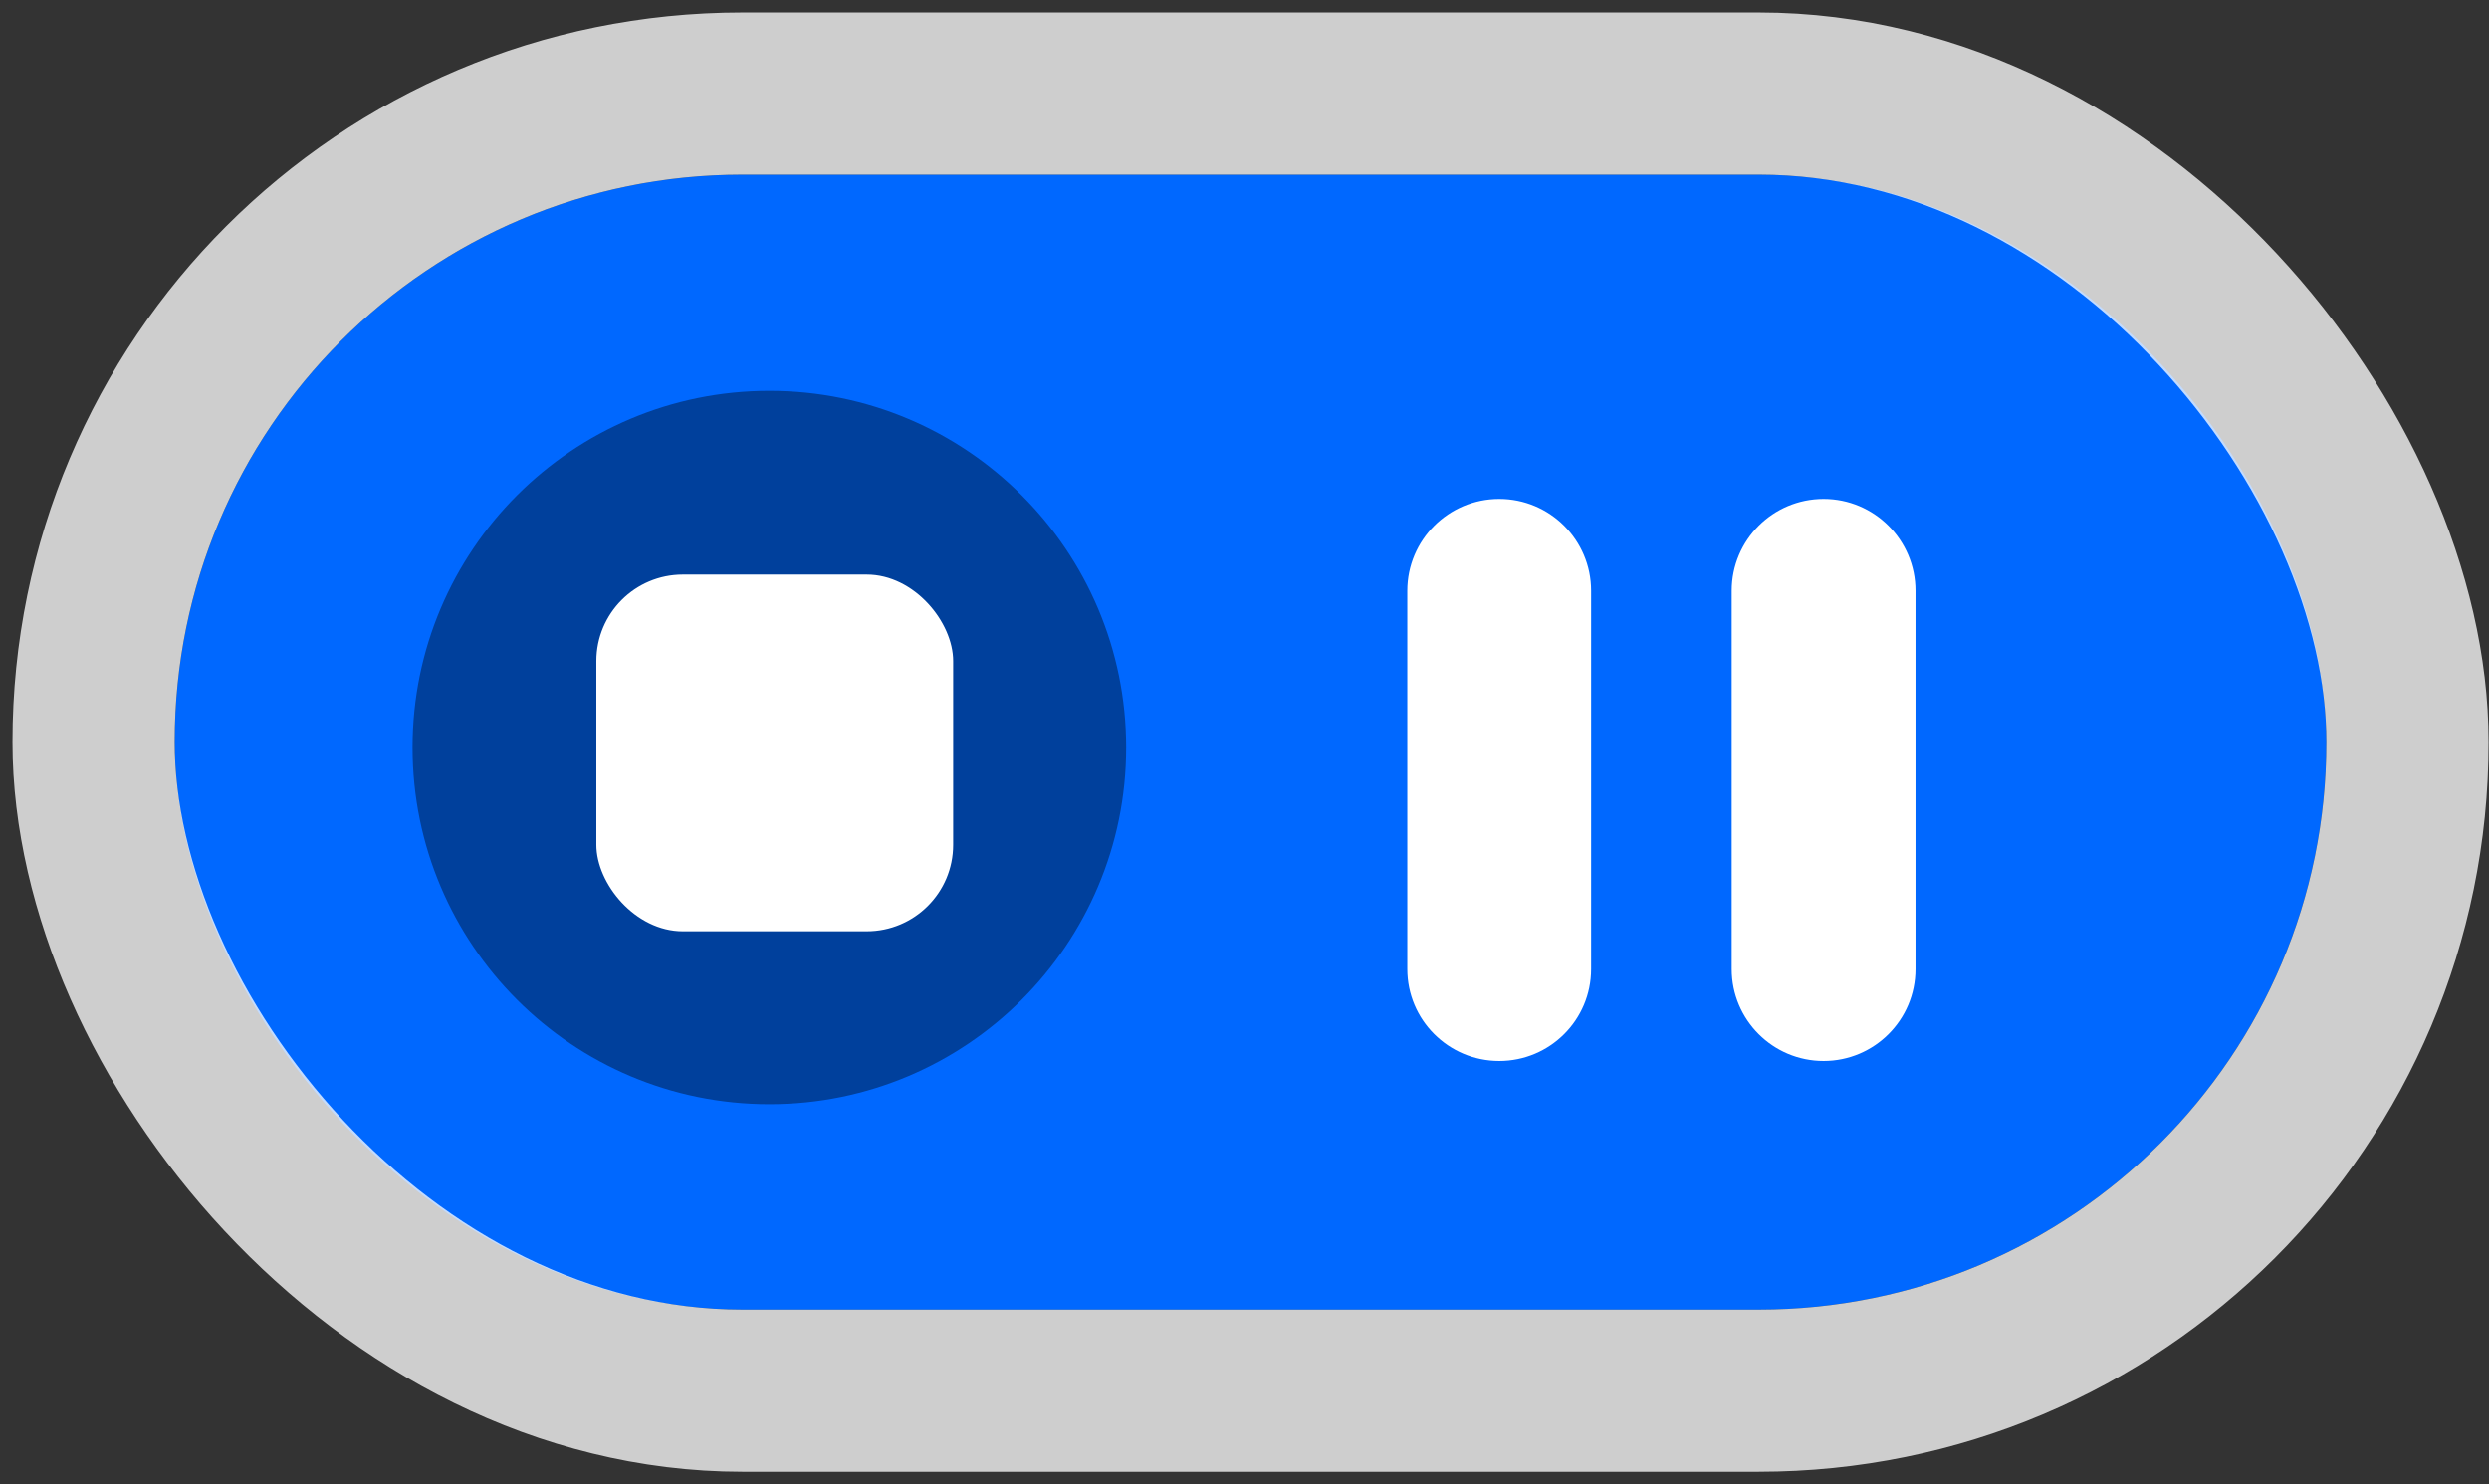
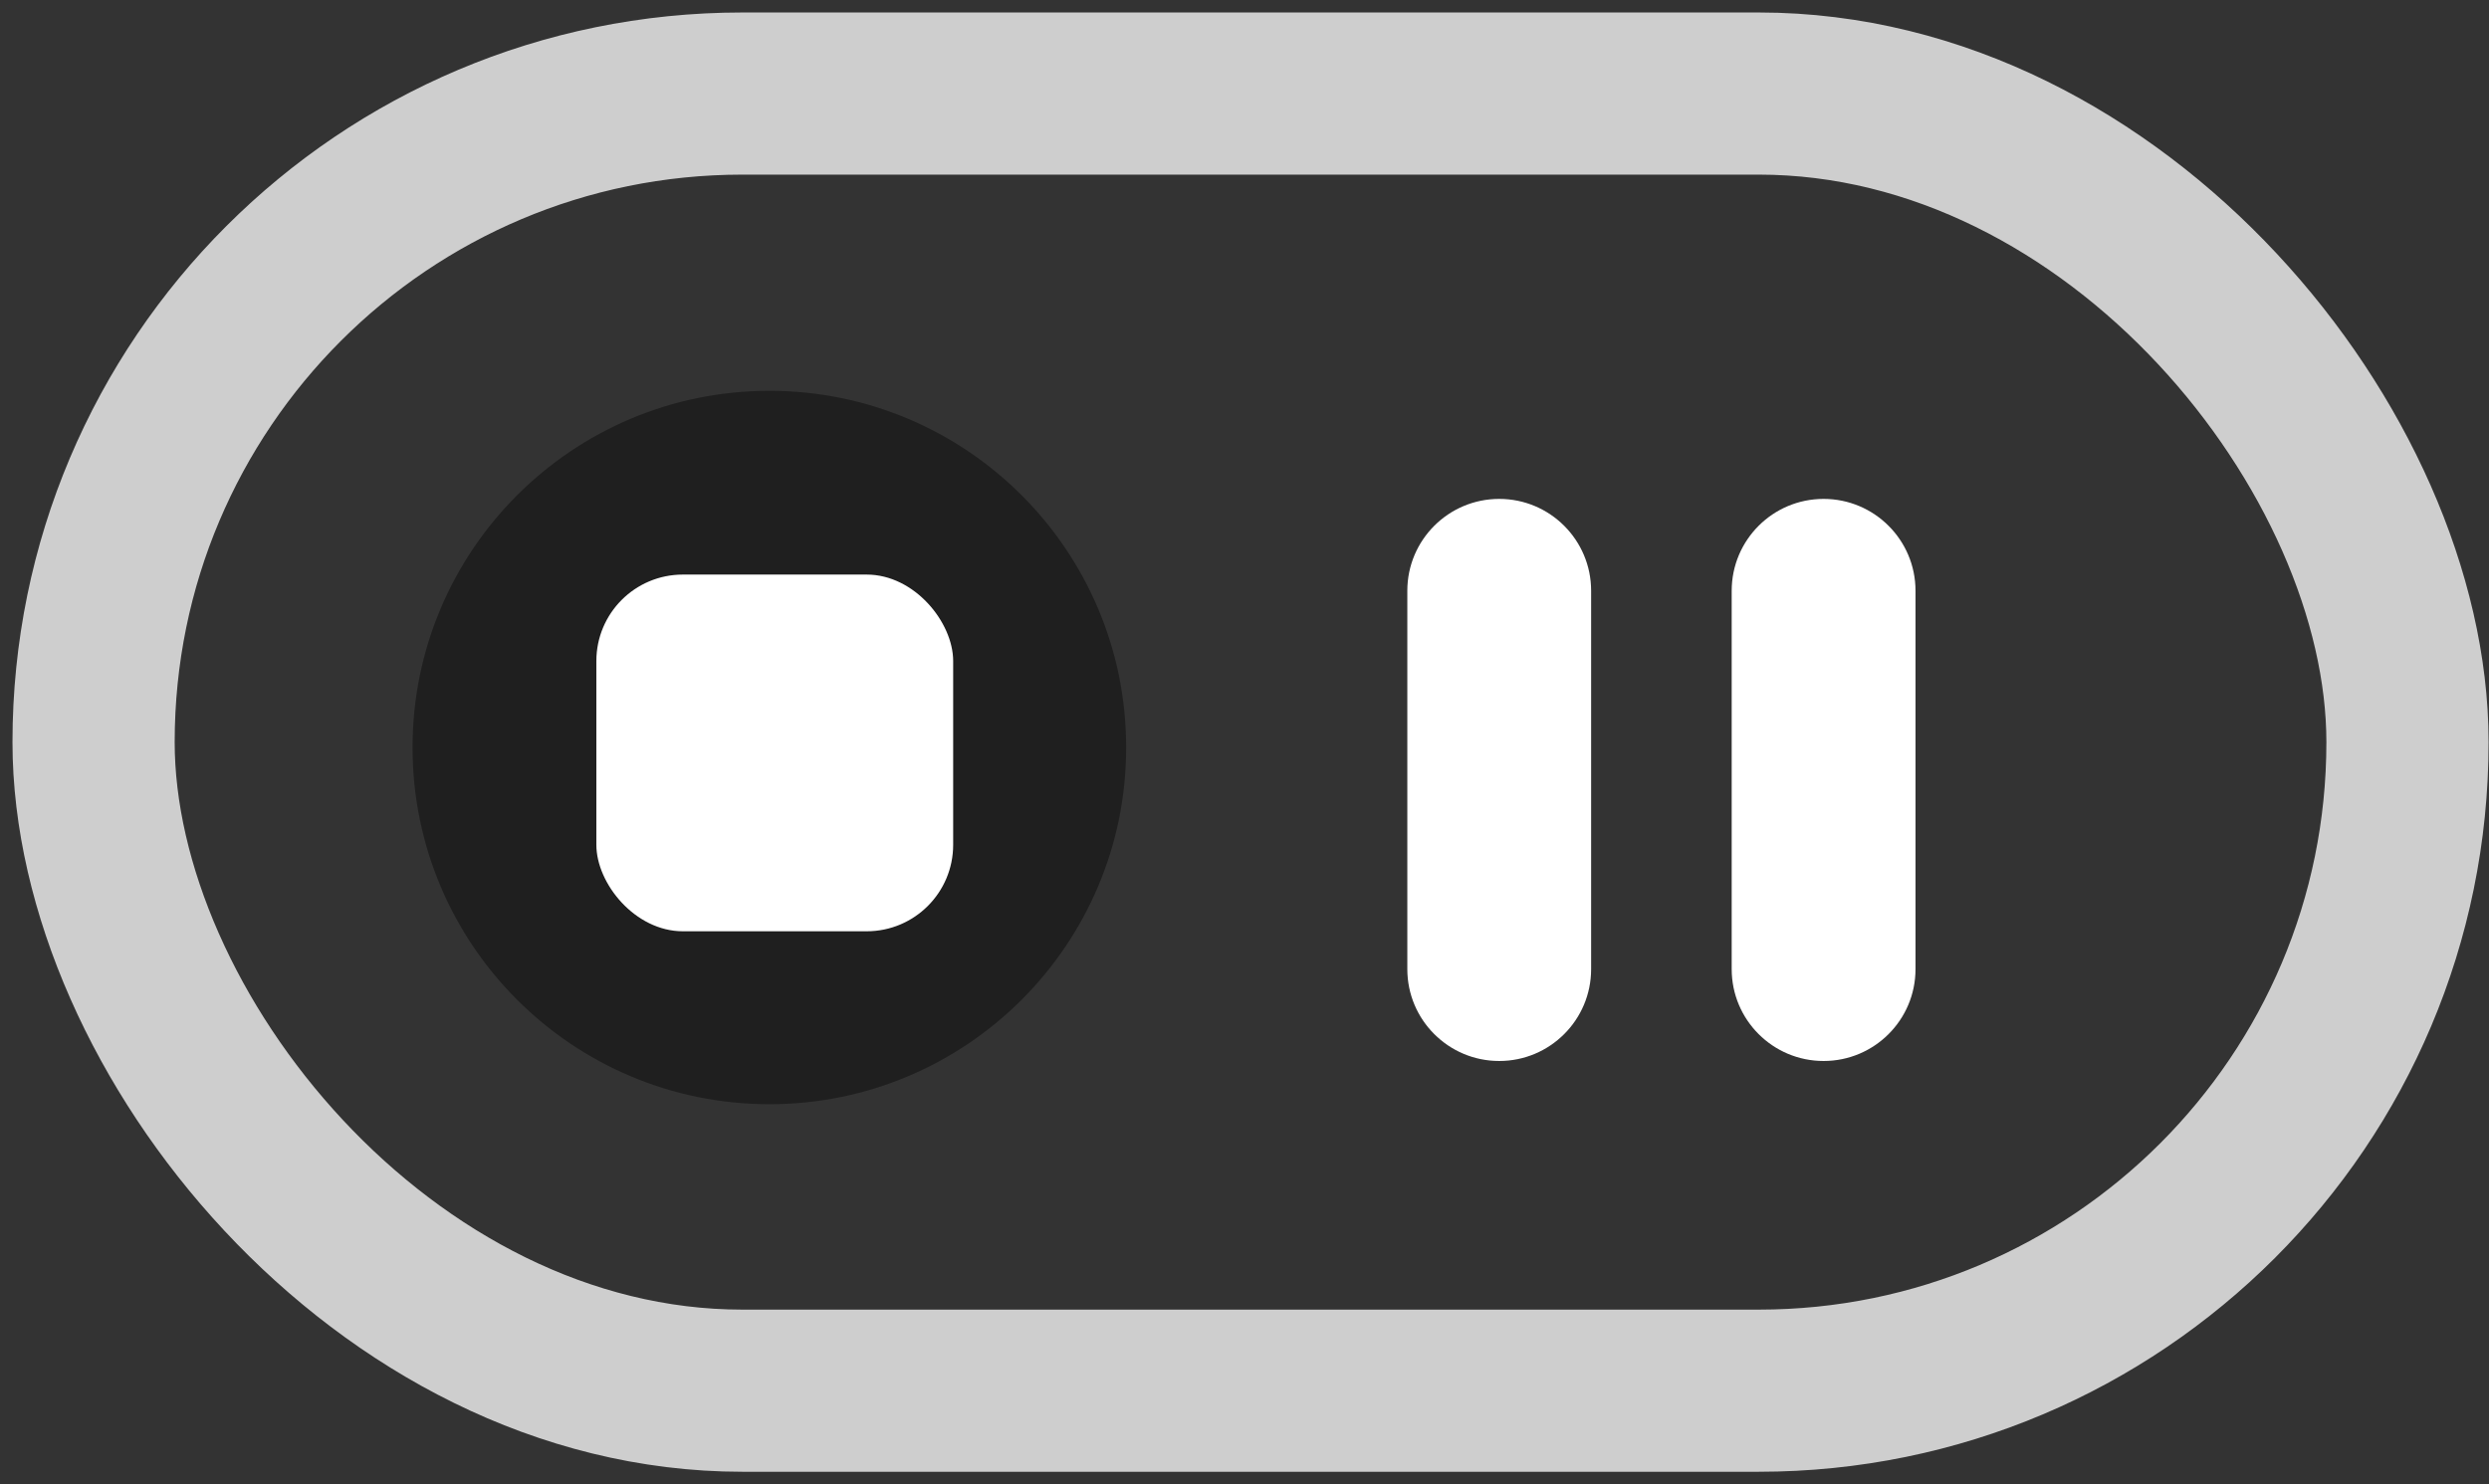
<svg xmlns="http://www.w3.org/2000/svg" width="171" height="102" viewBox="0 0 171 102" fill="none">
  <rect x="0" y="0" width="171" height="102" fill="#333333" stroke="none" />
-   <rect x="12" y="12" width="147.829" height="78" rx="39" fill="#0068FF" />
  <rect x="6.429" y="6.429" width="158.971" height="89.143" rx="44.571" stroke="white" stroke-opacity="0.76" stroke-width="11.143" />
  <path fill-rule="evenodd" clip-rule="evenodd" d="M103 34.286C99.513 34.286 96.686 37.113 96.686 40.6V66.6C96.686 70.087 99.513 72.914 103 72.914C106.487 72.914 109.314 70.087 109.314 66.6V40.6C109.314 37.113 106.487 34.286 103 34.286ZM125.286 34.286C121.798 34.286 118.971 37.113 118.971 40.6V66.6C118.971 70.087 121.798 72.914 125.286 72.914C128.773 72.914 131.6 70.087 131.6 66.6V40.6C131.6 37.113 128.773 34.286 125.286 34.286Z" fill="white" />
-   <circle cx="52.857" cy="51.371" r="24.514" fill="#0068FF" />
  <circle cx="52.857" cy="51.371" r="24.514" fill="black" fill-opacity="0.39" />
  <rect x="40.971" y="39.486" width="24.514" height="24.514" rx="5.943" fill="white" />
</svg>